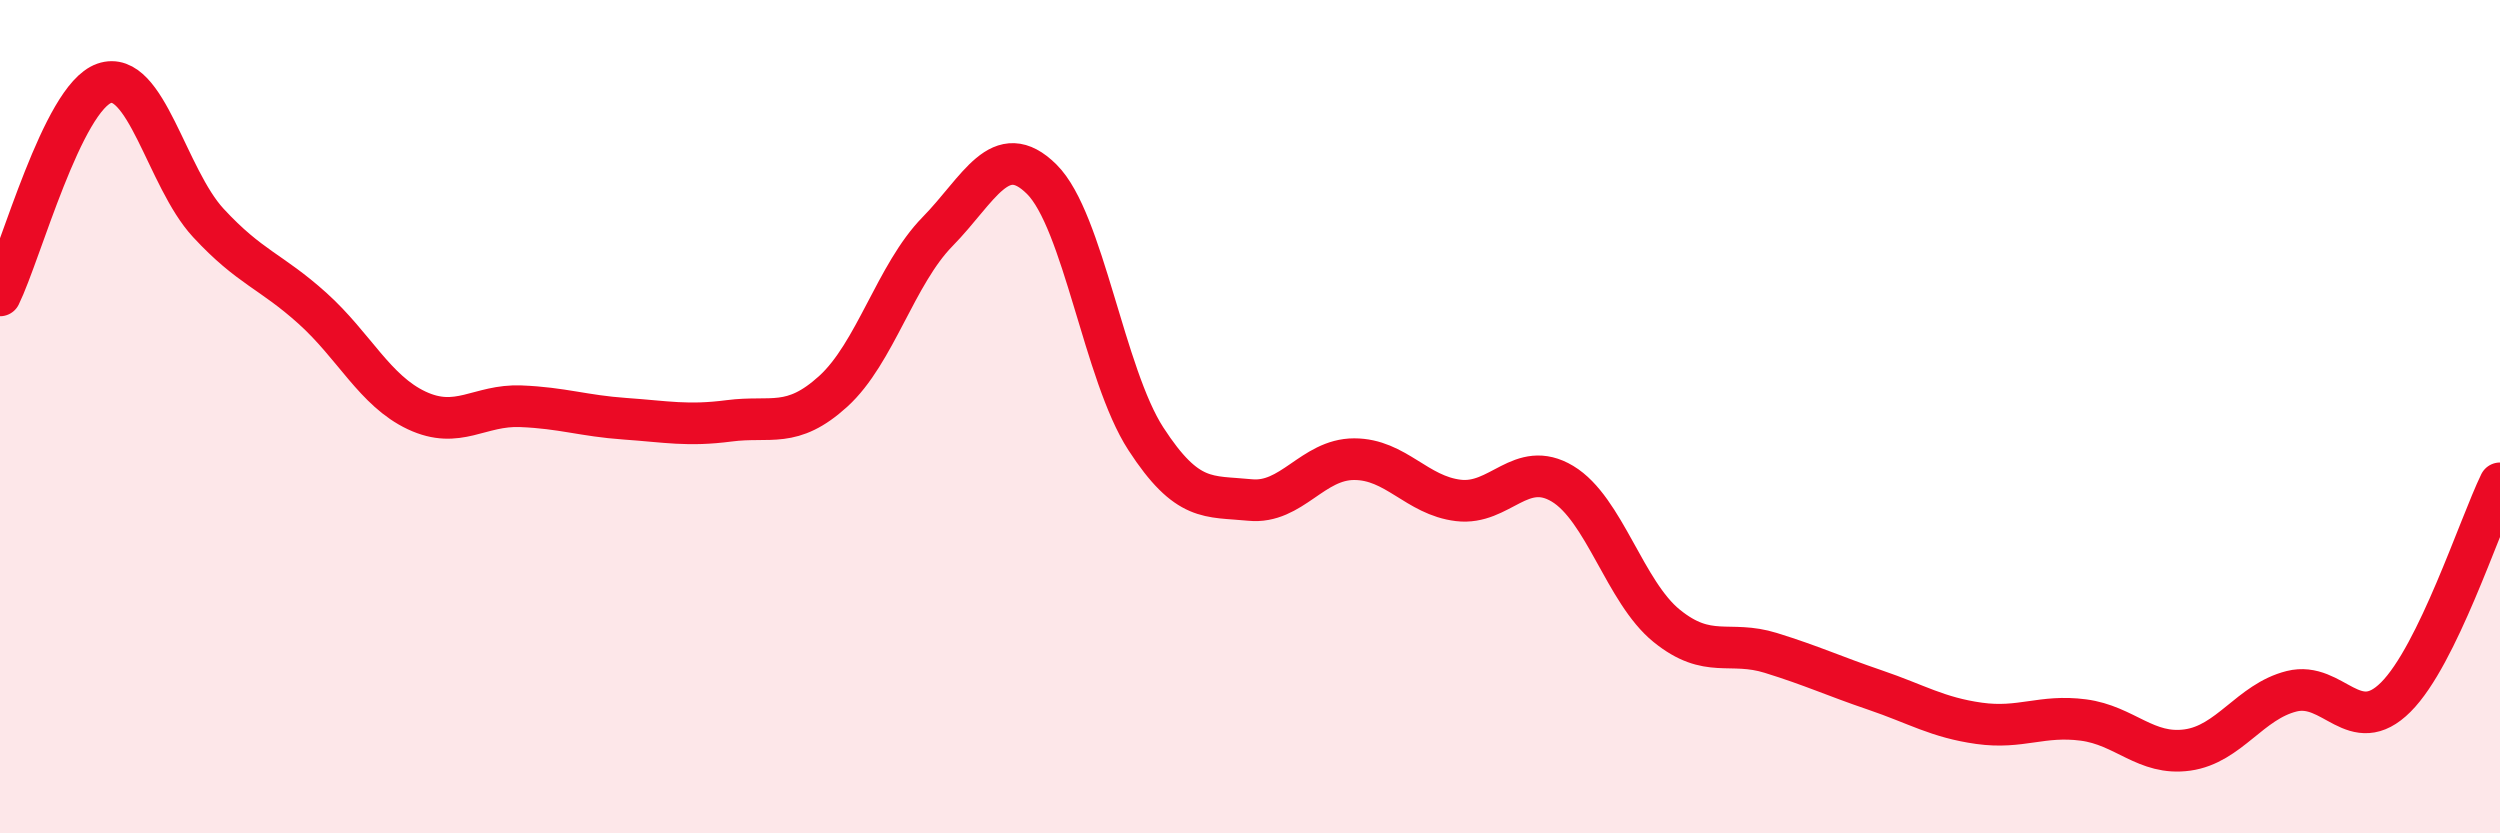
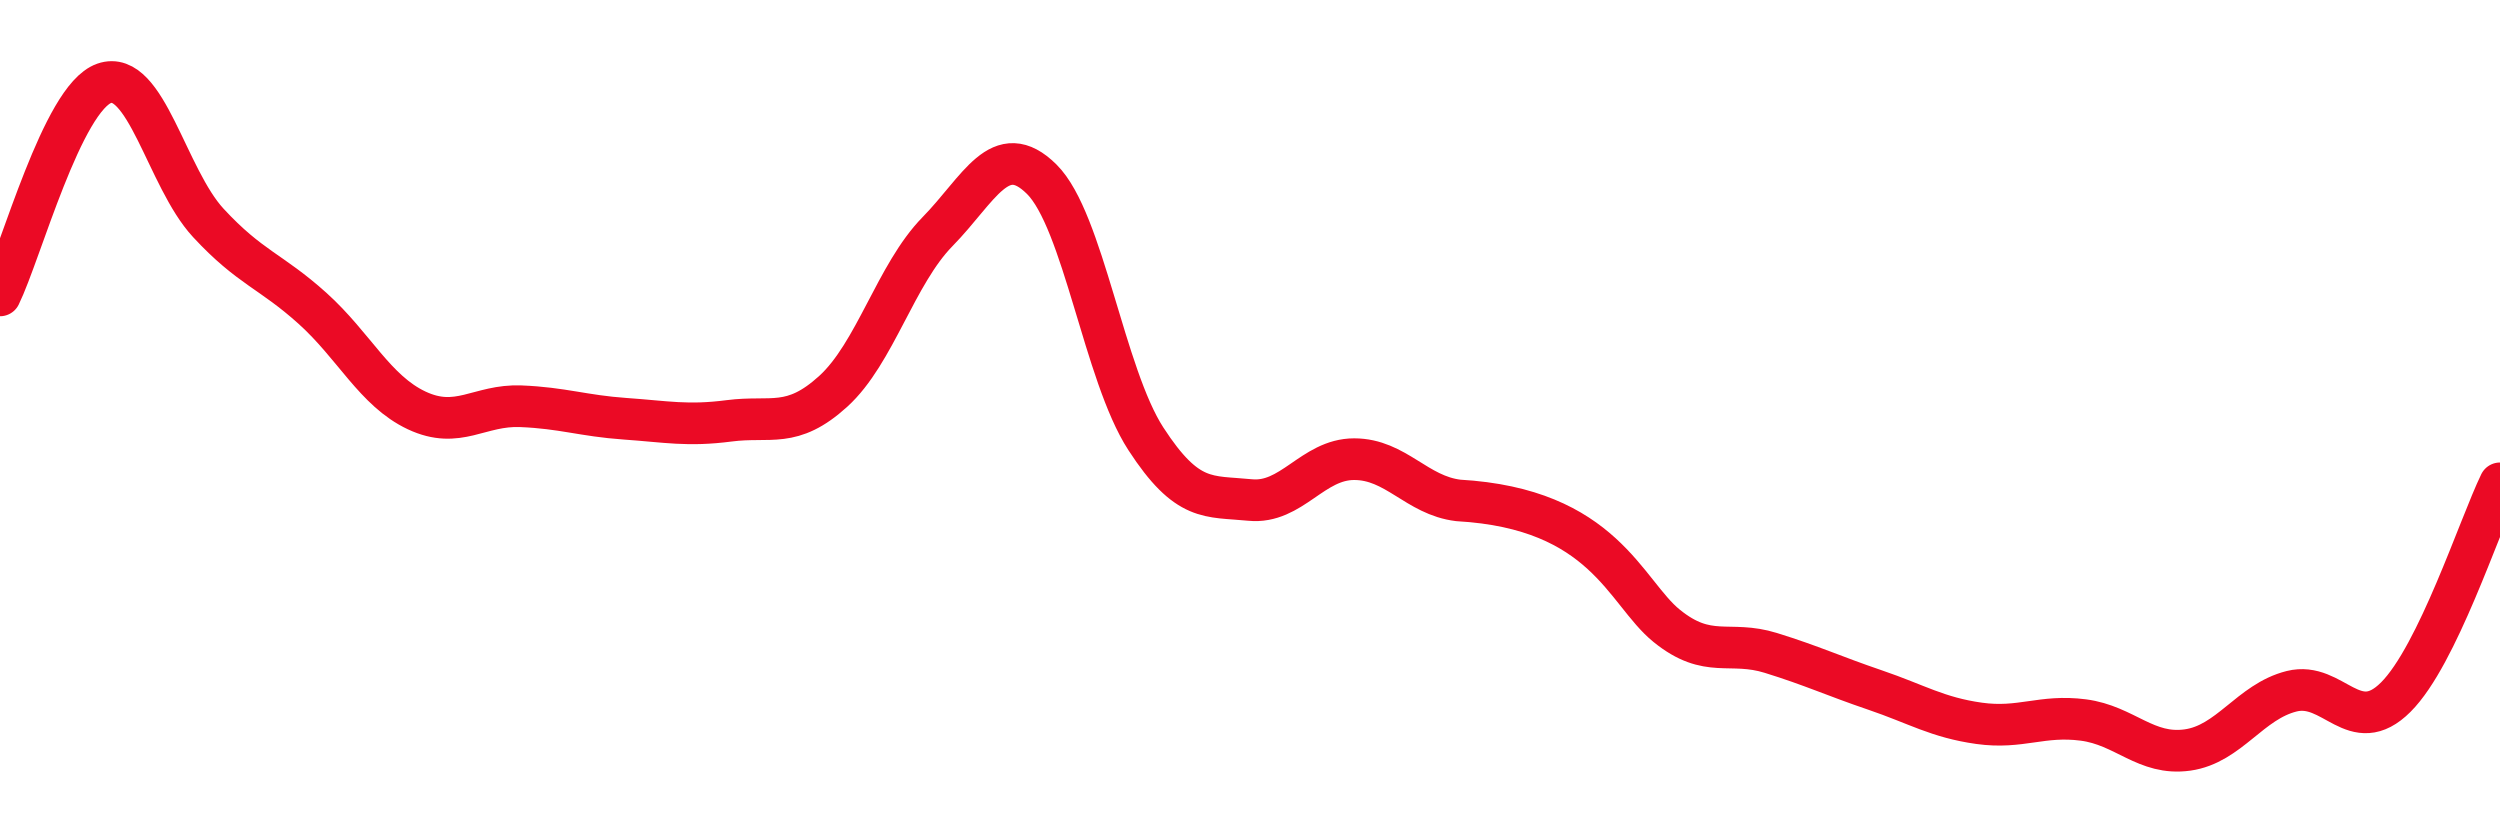
<svg xmlns="http://www.w3.org/2000/svg" width="60" height="20" viewBox="0 0 60 20">
-   <path d="M 0,7.09 C 0.5,6.07 1.5,2.35 2.5,2 C 3.5,1.65 4,4.27 5,5.35 C 6,6.43 6.5,6.5 7.5,7.4 C 8.5,8.3 9,9.38 10,9.85 C 11,10.32 11.5,9.71 12.5,9.75 C 13.5,9.79 14,9.98 15,10.05 C 16,10.12 16.5,10.23 17.5,10.1 C 18.5,9.97 19,10.3 20,9.39 C 21,8.48 21.5,6.58 22.5,5.56 C 23.5,4.54 24,3.31 25,4.3 C 26,5.29 26.5,8.99 27.5,10.53 C 28.5,12.07 29,11.9 30,12 C 31,12.1 31.5,11.02 32.5,11.02 C 33.5,11.02 34,11.89 35,12.01 C 36,12.13 36.5,11.01 37.5,11.61 C 38.5,12.21 39,14.21 40,15.02 C 41,15.83 41.5,15.36 42.5,15.67 C 43.5,15.98 44,16.22 45,16.56 C 46,16.9 46.5,17.22 47.5,17.36 C 48.5,17.5 49,17.15 50,17.28 C 51,17.41 51.5,18.14 52.5,18 C 53.5,17.86 54,16.84 55,16.59 C 56,16.34 56.5,17.73 57.5,16.73 C 58.5,15.73 59.5,12.63 60,11.6L60 20L0 20Z" fill="#EB0A25" opacity="0.1" stroke-linecap="round" stroke-linejoin="round" />
-   <path d="M 0,7.09 C 0.5,6.07 1.5,2.35 2.5,2 C 3.5,1.65 4,4.27 5,5.35 C 6,6.43 6.5,6.5 7.5,7.4 C 8.5,8.3 9,9.38 10,9.85 C 11,10.32 11.5,9.71 12.5,9.75 C 13.5,9.79 14,9.98 15,10.05 C 16,10.12 16.5,10.23 17.5,10.1 C 18.5,9.97 19,10.3 20,9.39 C 21,8.48 21.5,6.58 22.5,5.56 C 23.5,4.54 24,3.31 25,4.3 C 26,5.29 26.5,8.99 27.5,10.53 C 28.5,12.07 29,11.9 30,12 C 31,12.1 31.5,11.02 32.5,11.02 C 33.5,11.02 34,11.89 35,12.01 C 36,12.13 36.5,11.01 37.5,11.61 C 38.5,12.21 39,14.21 40,15.02 C 41,15.83 41.5,15.36 42.5,15.67 C 43.5,15.98 44,16.22 45,16.56 C 46,16.9 46.5,17.22 47.5,17.36 C 48.5,17.5 49,17.15 50,17.28 C 51,17.41 51.5,18.14 52.5,18 C 53.5,17.86 54,16.84 55,16.59 C 56,16.34 56.5,17.73 57.5,16.73 C 58.5,15.73 59.5,12.63 60,11.6" stroke="#EB0A25" stroke-width="1" fill="none" stroke-linecap="round" stroke-linejoin="round" />
+   <path d="M 0,7.09 C 0.5,6.07 1.5,2.35 2.5,2 C 3.5,1.65 4,4.27 5,5.35 C 6,6.43 6.5,6.5 7.5,7.4 C 8.5,8.3 9,9.38 10,9.85 C 11,10.32 11.5,9.71 12.5,9.75 C 13.5,9.79 14,9.98 15,10.05 C 16,10.12 16.5,10.23 17.5,10.1 C 18.5,9.97 19,10.3 20,9.39 C 21,8.48 21.5,6.58 22.5,5.56 C 23.5,4.54 24,3.31 25,4.3 C 26,5.29 26.5,8.99 27.5,10.53 C 28.5,12.07 29,11.9 30,12 C 31,12.1 31.5,11.02 32.5,11.02 C 33.5,11.02 34,11.89 35,12.01 C 38.5,12.21 39,14.21 40,15.02 C 41,15.83 41.5,15.36 42.5,15.67 C 43.5,15.98 44,16.22 45,16.56 C 46,16.9 46.5,17.22 47.5,17.36 C 48.5,17.5 49,17.15 50,17.28 C 51,17.41 51.5,18.14 52.5,18 C 53.5,17.86 54,16.84 55,16.59 C 56,16.34 56.5,17.73 57.5,16.73 C 58.5,15.73 59.5,12.63 60,11.6" stroke="#EB0A25" stroke-width="1" fill="none" stroke-linecap="round" stroke-linejoin="round" />
</svg>